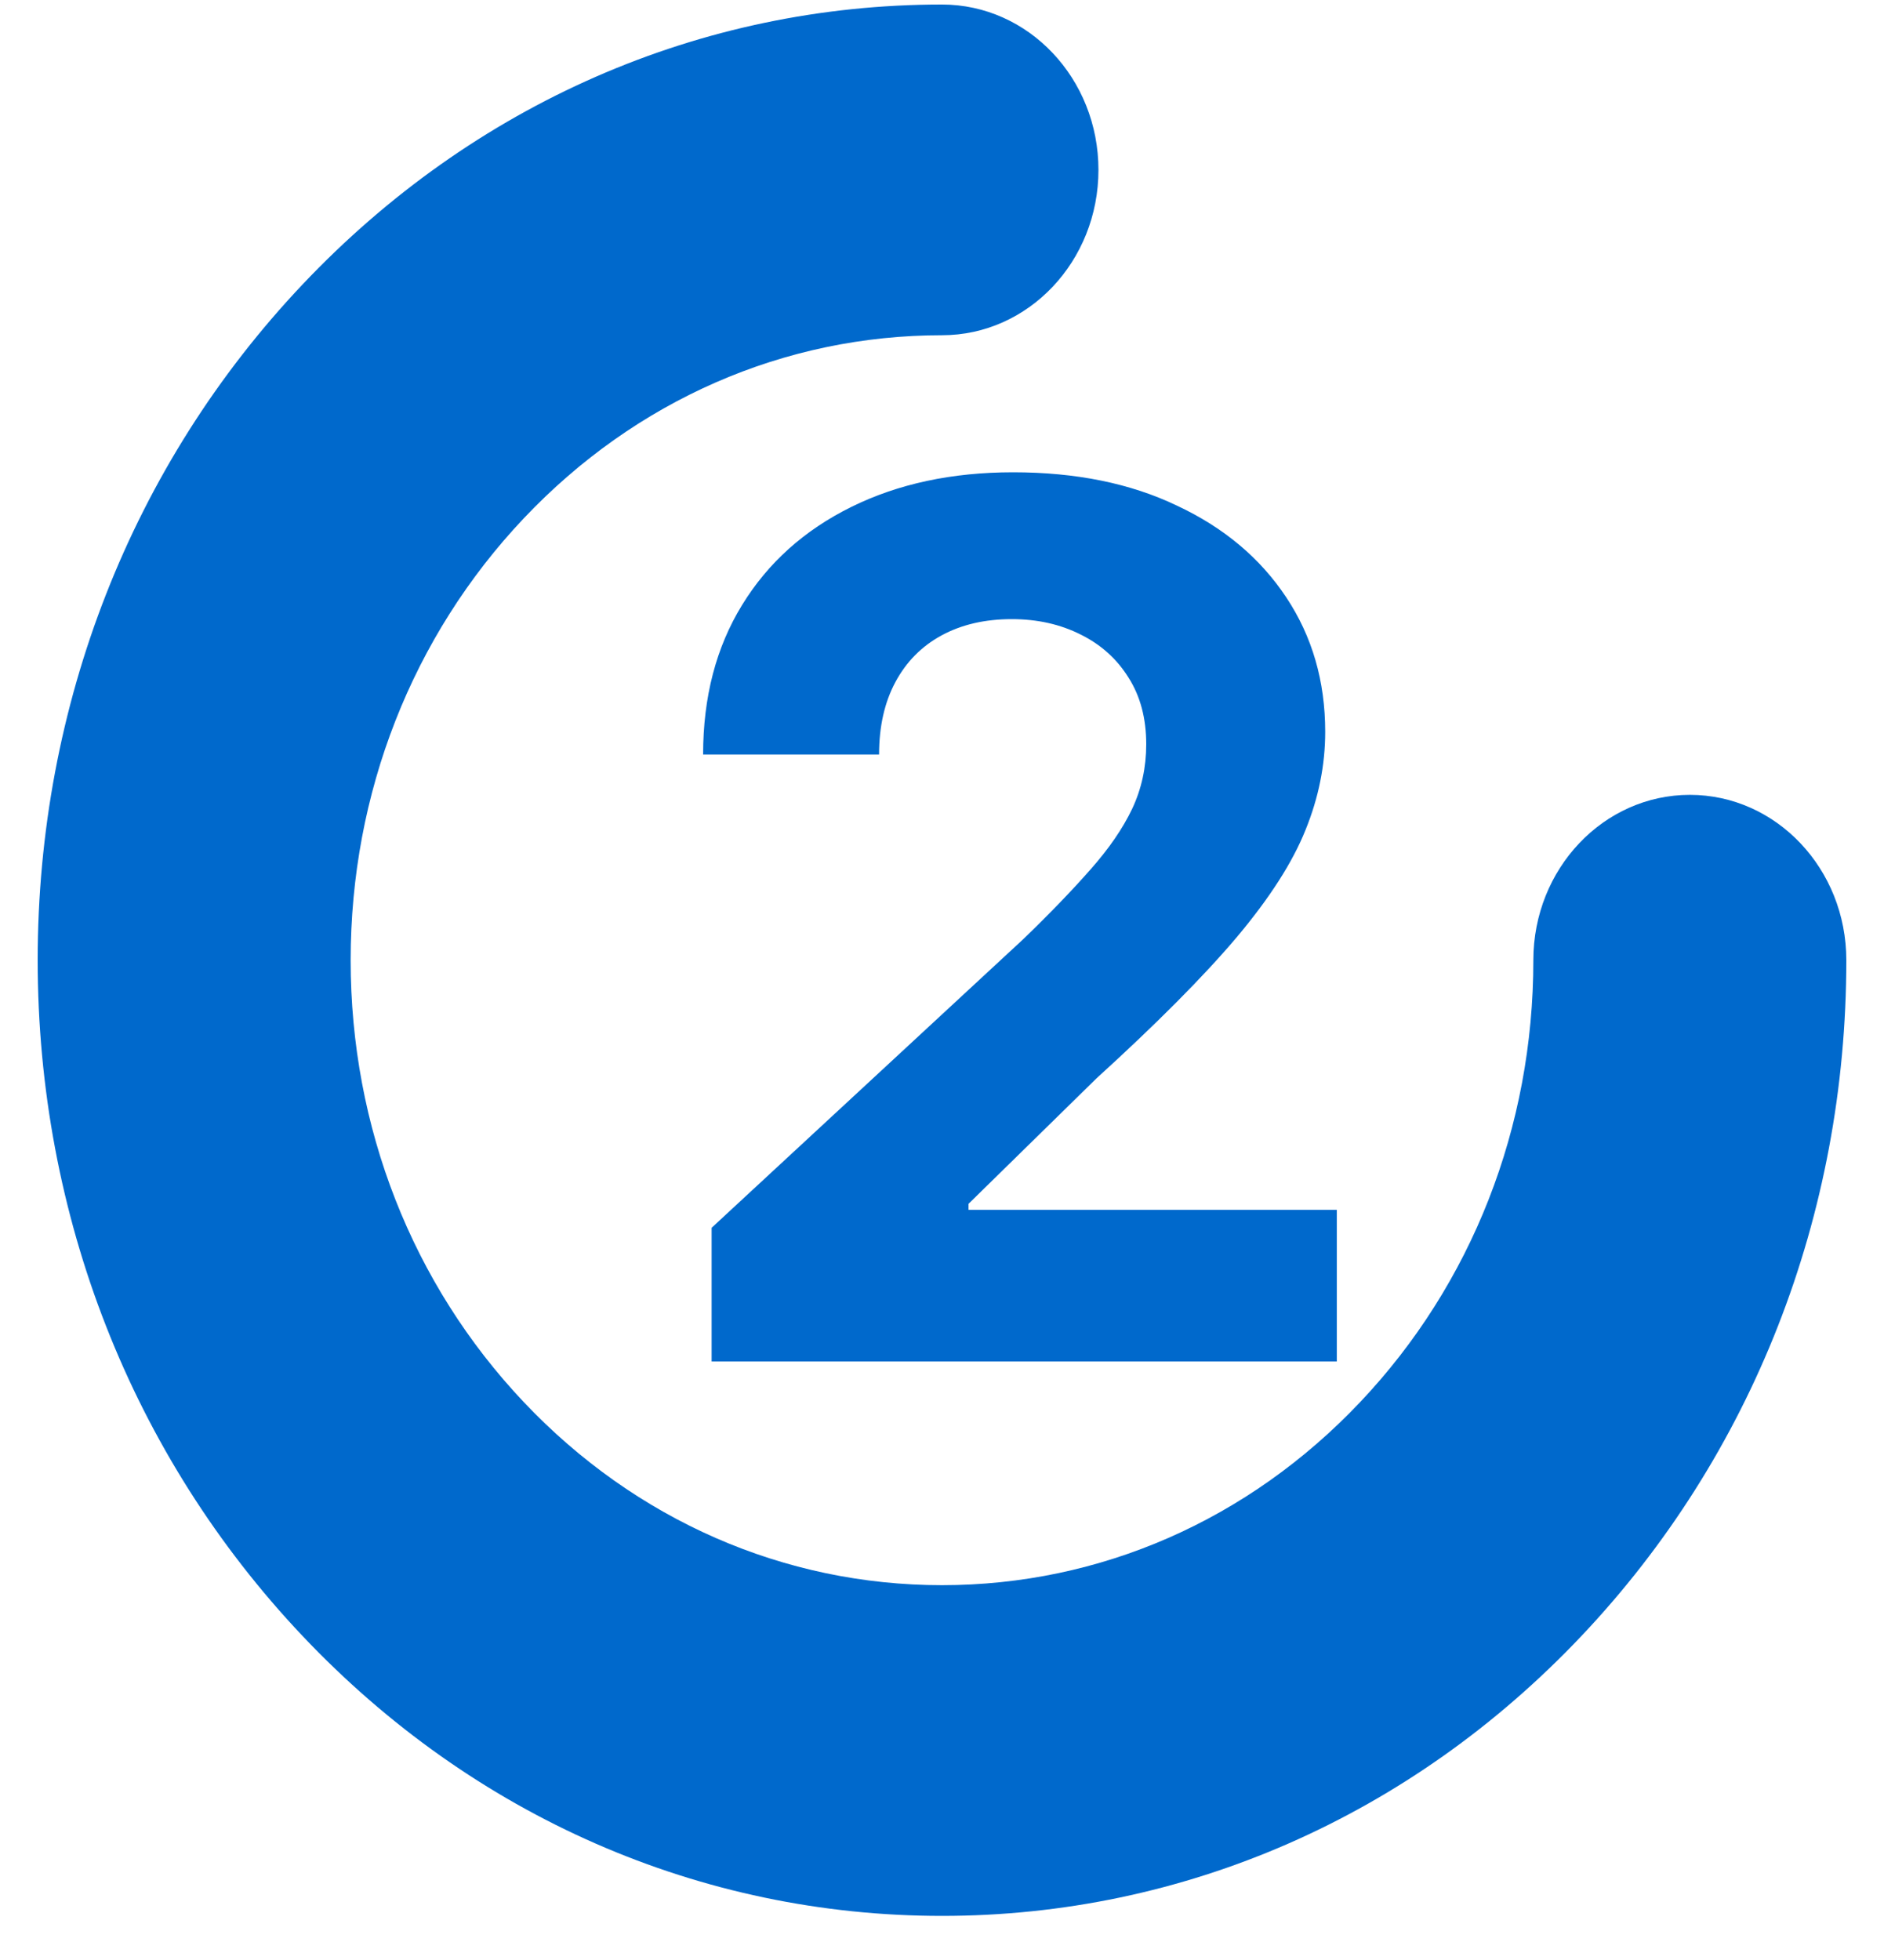
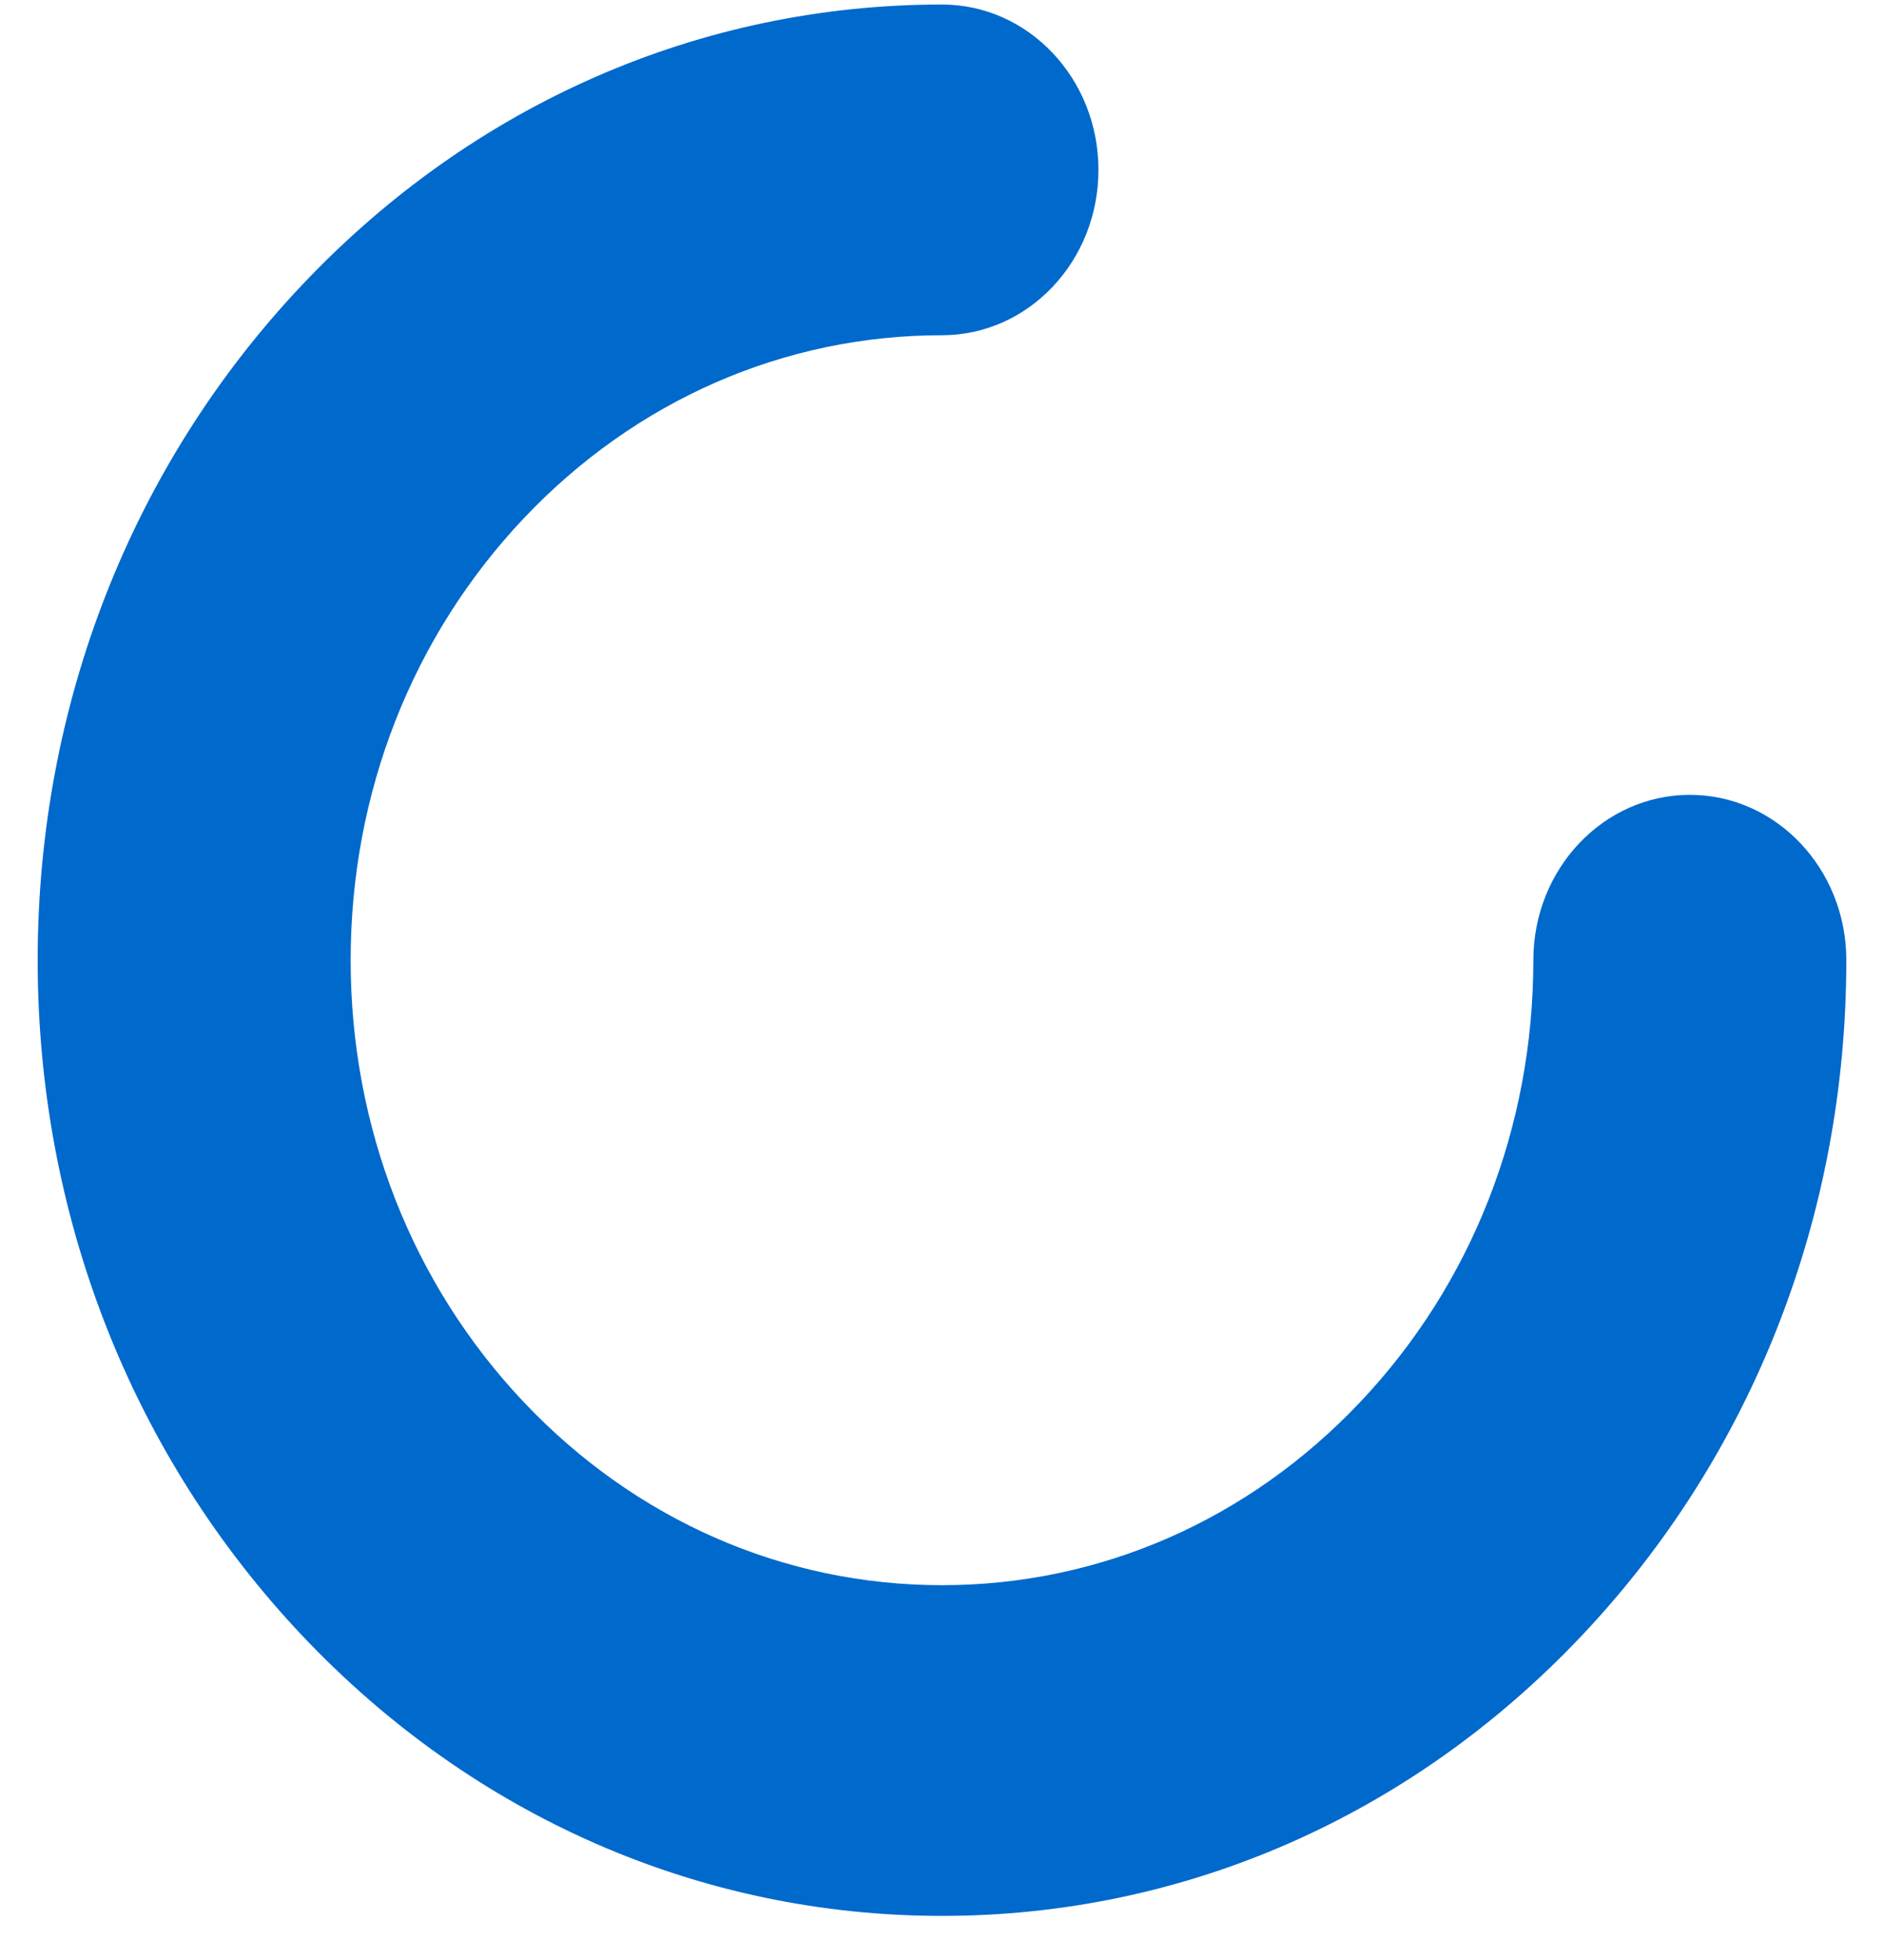
<svg xmlns="http://www.w3.org/2000/svg" width="25" height="26" viewBox="0 0 25 26" fill="none">
  <path d="M12.5 25.415C9.295 25.415 6.281 24.096 4.015 21.702C1.748 19.307 0.5 16.124 0.5 12.737C0.5 9.351 1.748 6.168 4.015 3.773C6.281 1.379 9.295 0.06 12.5 0.06C13.647 0.06 14.576 1.042 14.576 2.254C14.576 3.465 13.647 4.447 12.5 4.447C10.404 4.447 8.433 5.31 6.951 6.875C5.469 8.441 4.653 10.523 4.653 12.737C4.653 14.952 5.469 17.034 6.951 18.6C8.433 20.165 10.404 21.028 12.5 21.028C14.596 21.028 16.567 20.165 18.049 18.599C19.531 17.034 20.347 14.952 20.347 12.737C20.347 11.526 21.277 10.544 22.424 10.544C23.57 10.544 24.5 11.526 24.5 12.737C24.5 16.124 23.252 19.307 20.985 21.702C18.719 24.096 15.705 25.415 12.5 25.415Z" fill="#0069CC" />
-   <path d="M9.443 18.06V16.287L13.585 12.452C13.938 12.111 14.233 11.804 14.472 11.532C14.714 11.259 14.898 10.992 15.023 10.73C15.148 10.465 15.21 10.179 15.21 9.873C15.21 9.532 15.133 9.238 14.977 8.992C14.822 8.742 14.61 8.551 14.341 8.418C14.072 8.282 13.767 8.213 13.426 8.213C13.07 8.213 12.759 8.285 12.494 8.429C12.229 8.573 12.025 8.78 11.881 9.049C11.737 9.318 11.665 9.638 11.665 10.009H9.33C9.33 9.248 9.502 8.587 9.847 8.026C10.191 7.465 10.674 7.032 11.296 6.725C11.917 6.418 12.633 6.265 13.443 6.265C14.277 6.265 15.002 6.412 15.619 6.708C16.241 6.999 16.724 7.405 17.068 7.924C17.413 8.443 17.585 9.037 17.585 9.708C17.585 10.147 17.498 10.581 17.324 11.009C17.153 11.437 16.849 11.912 16.409 12.435C15.97 12.954 15.35 13.577 14.551 14.304L12.852 15.969V16.049H17.739V18.06H9.443Z" fill="#0069CC" />
</svg>